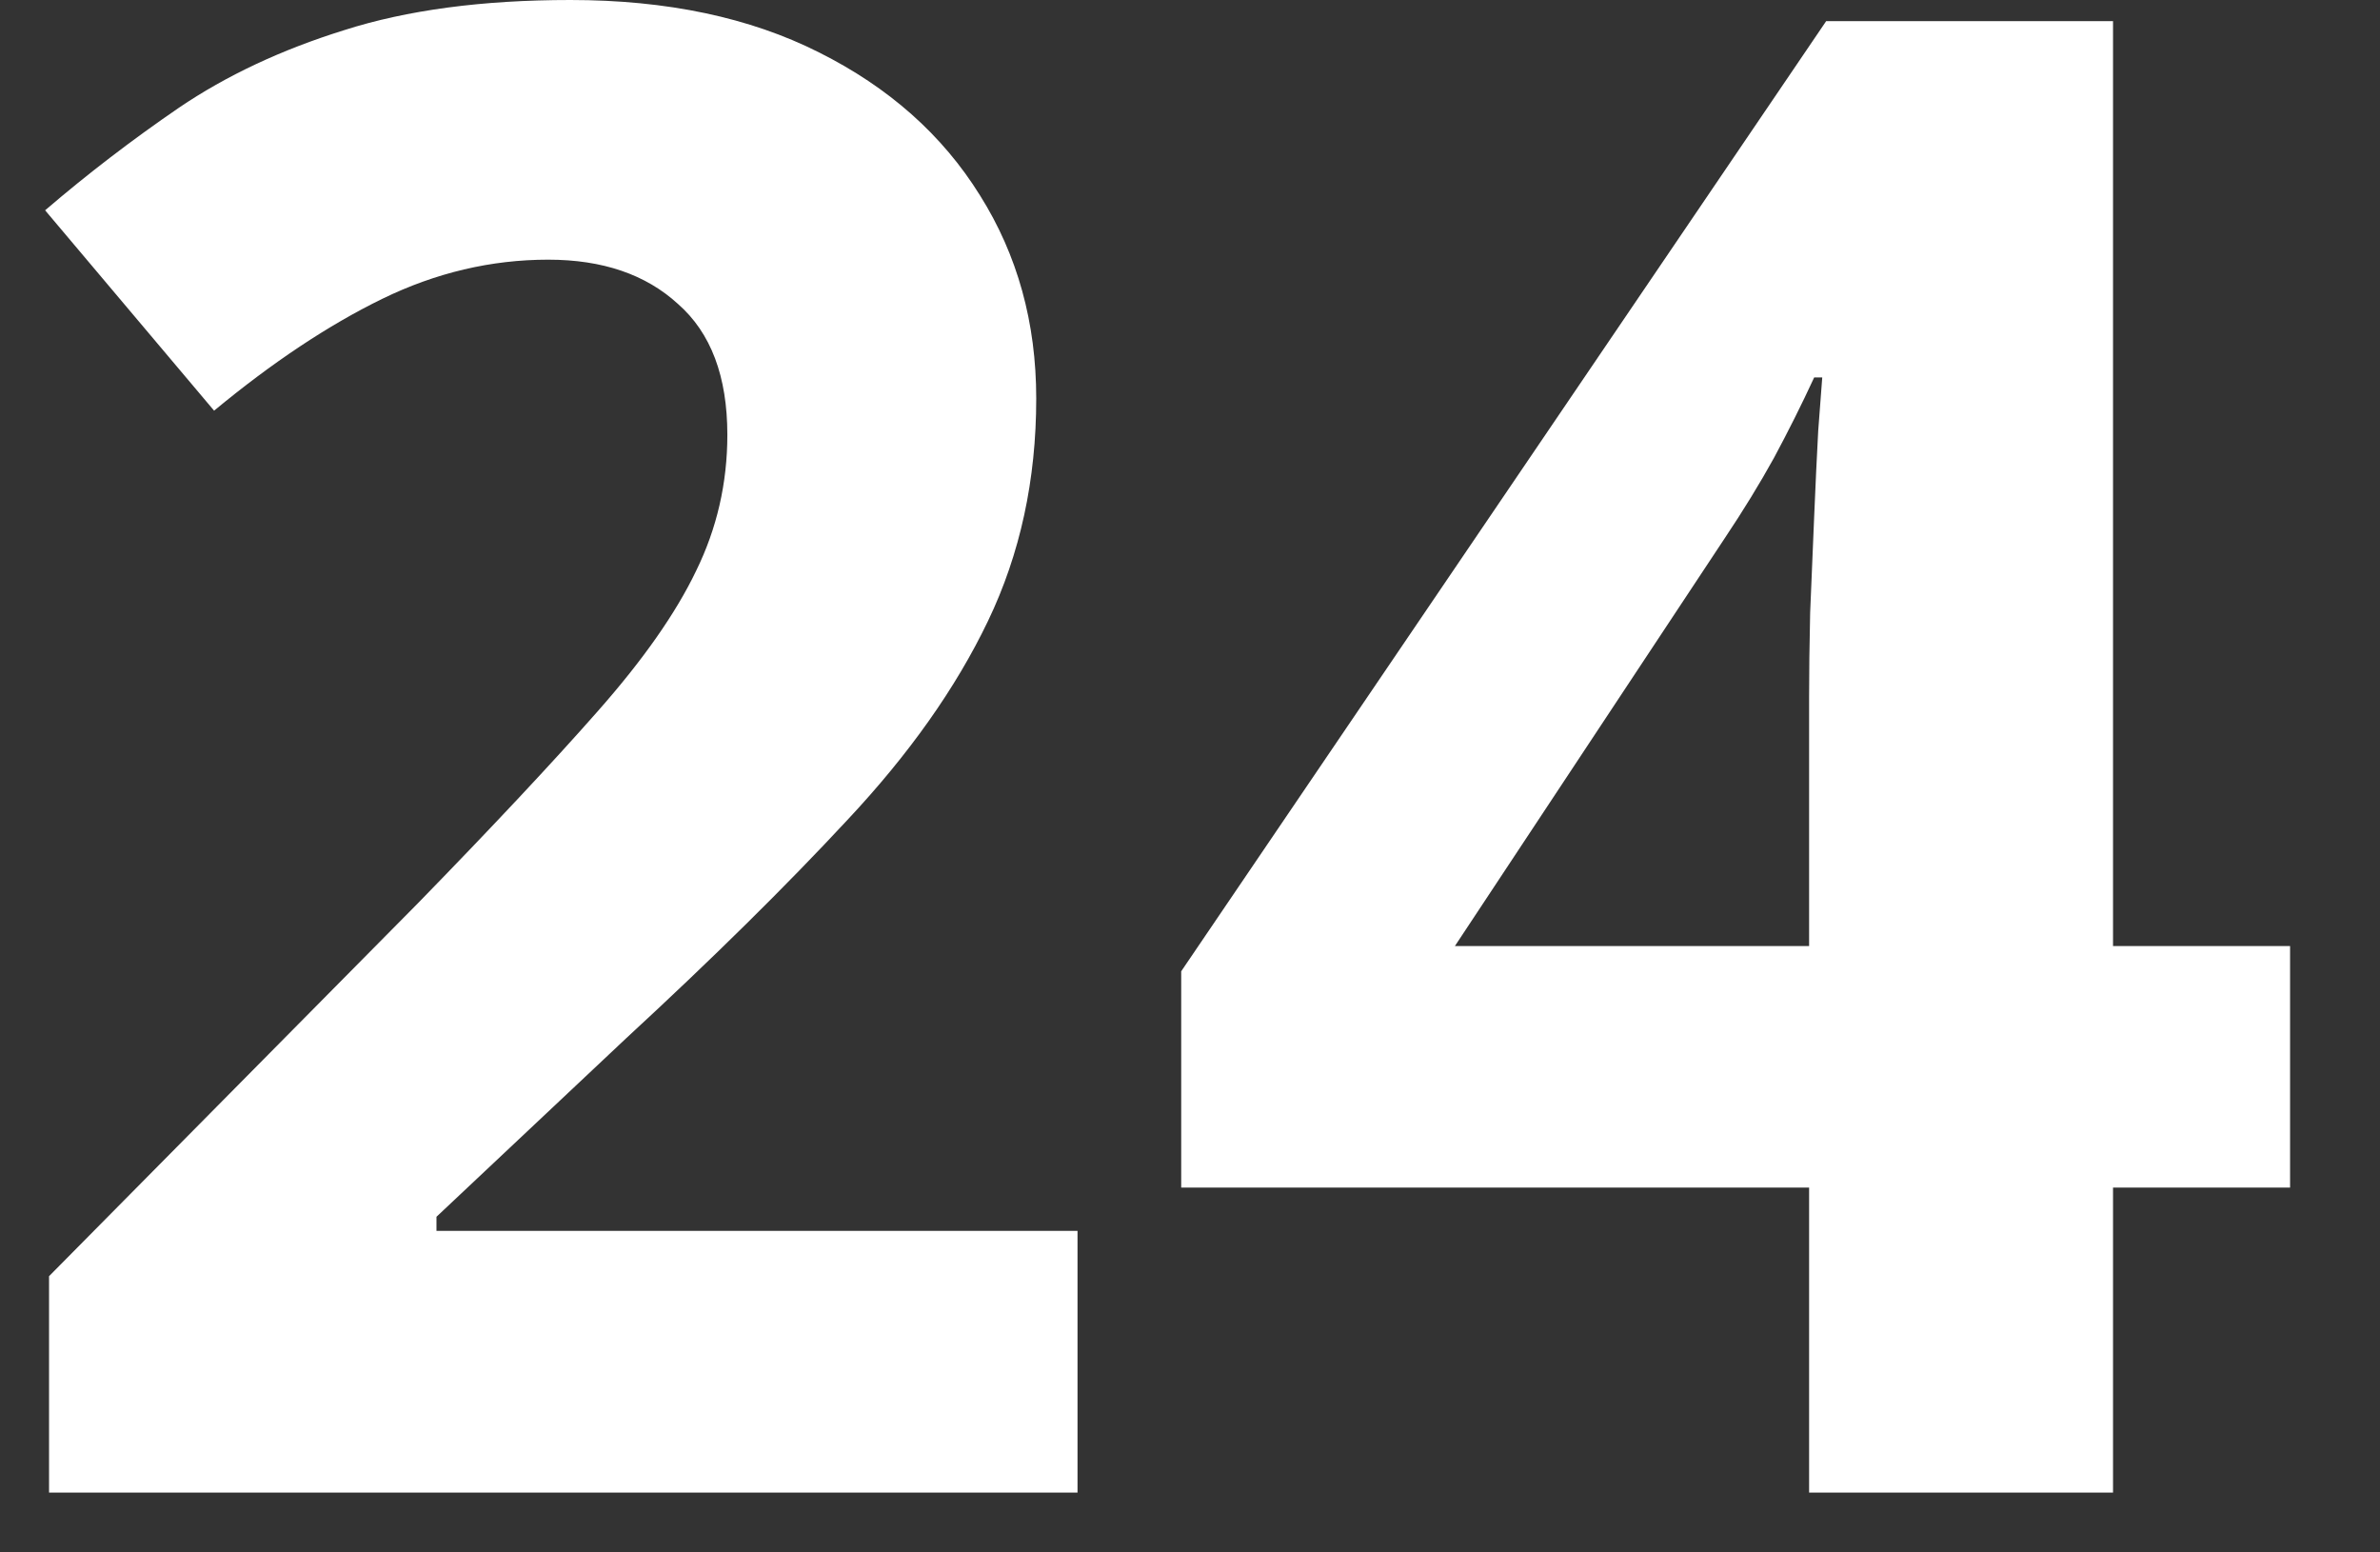
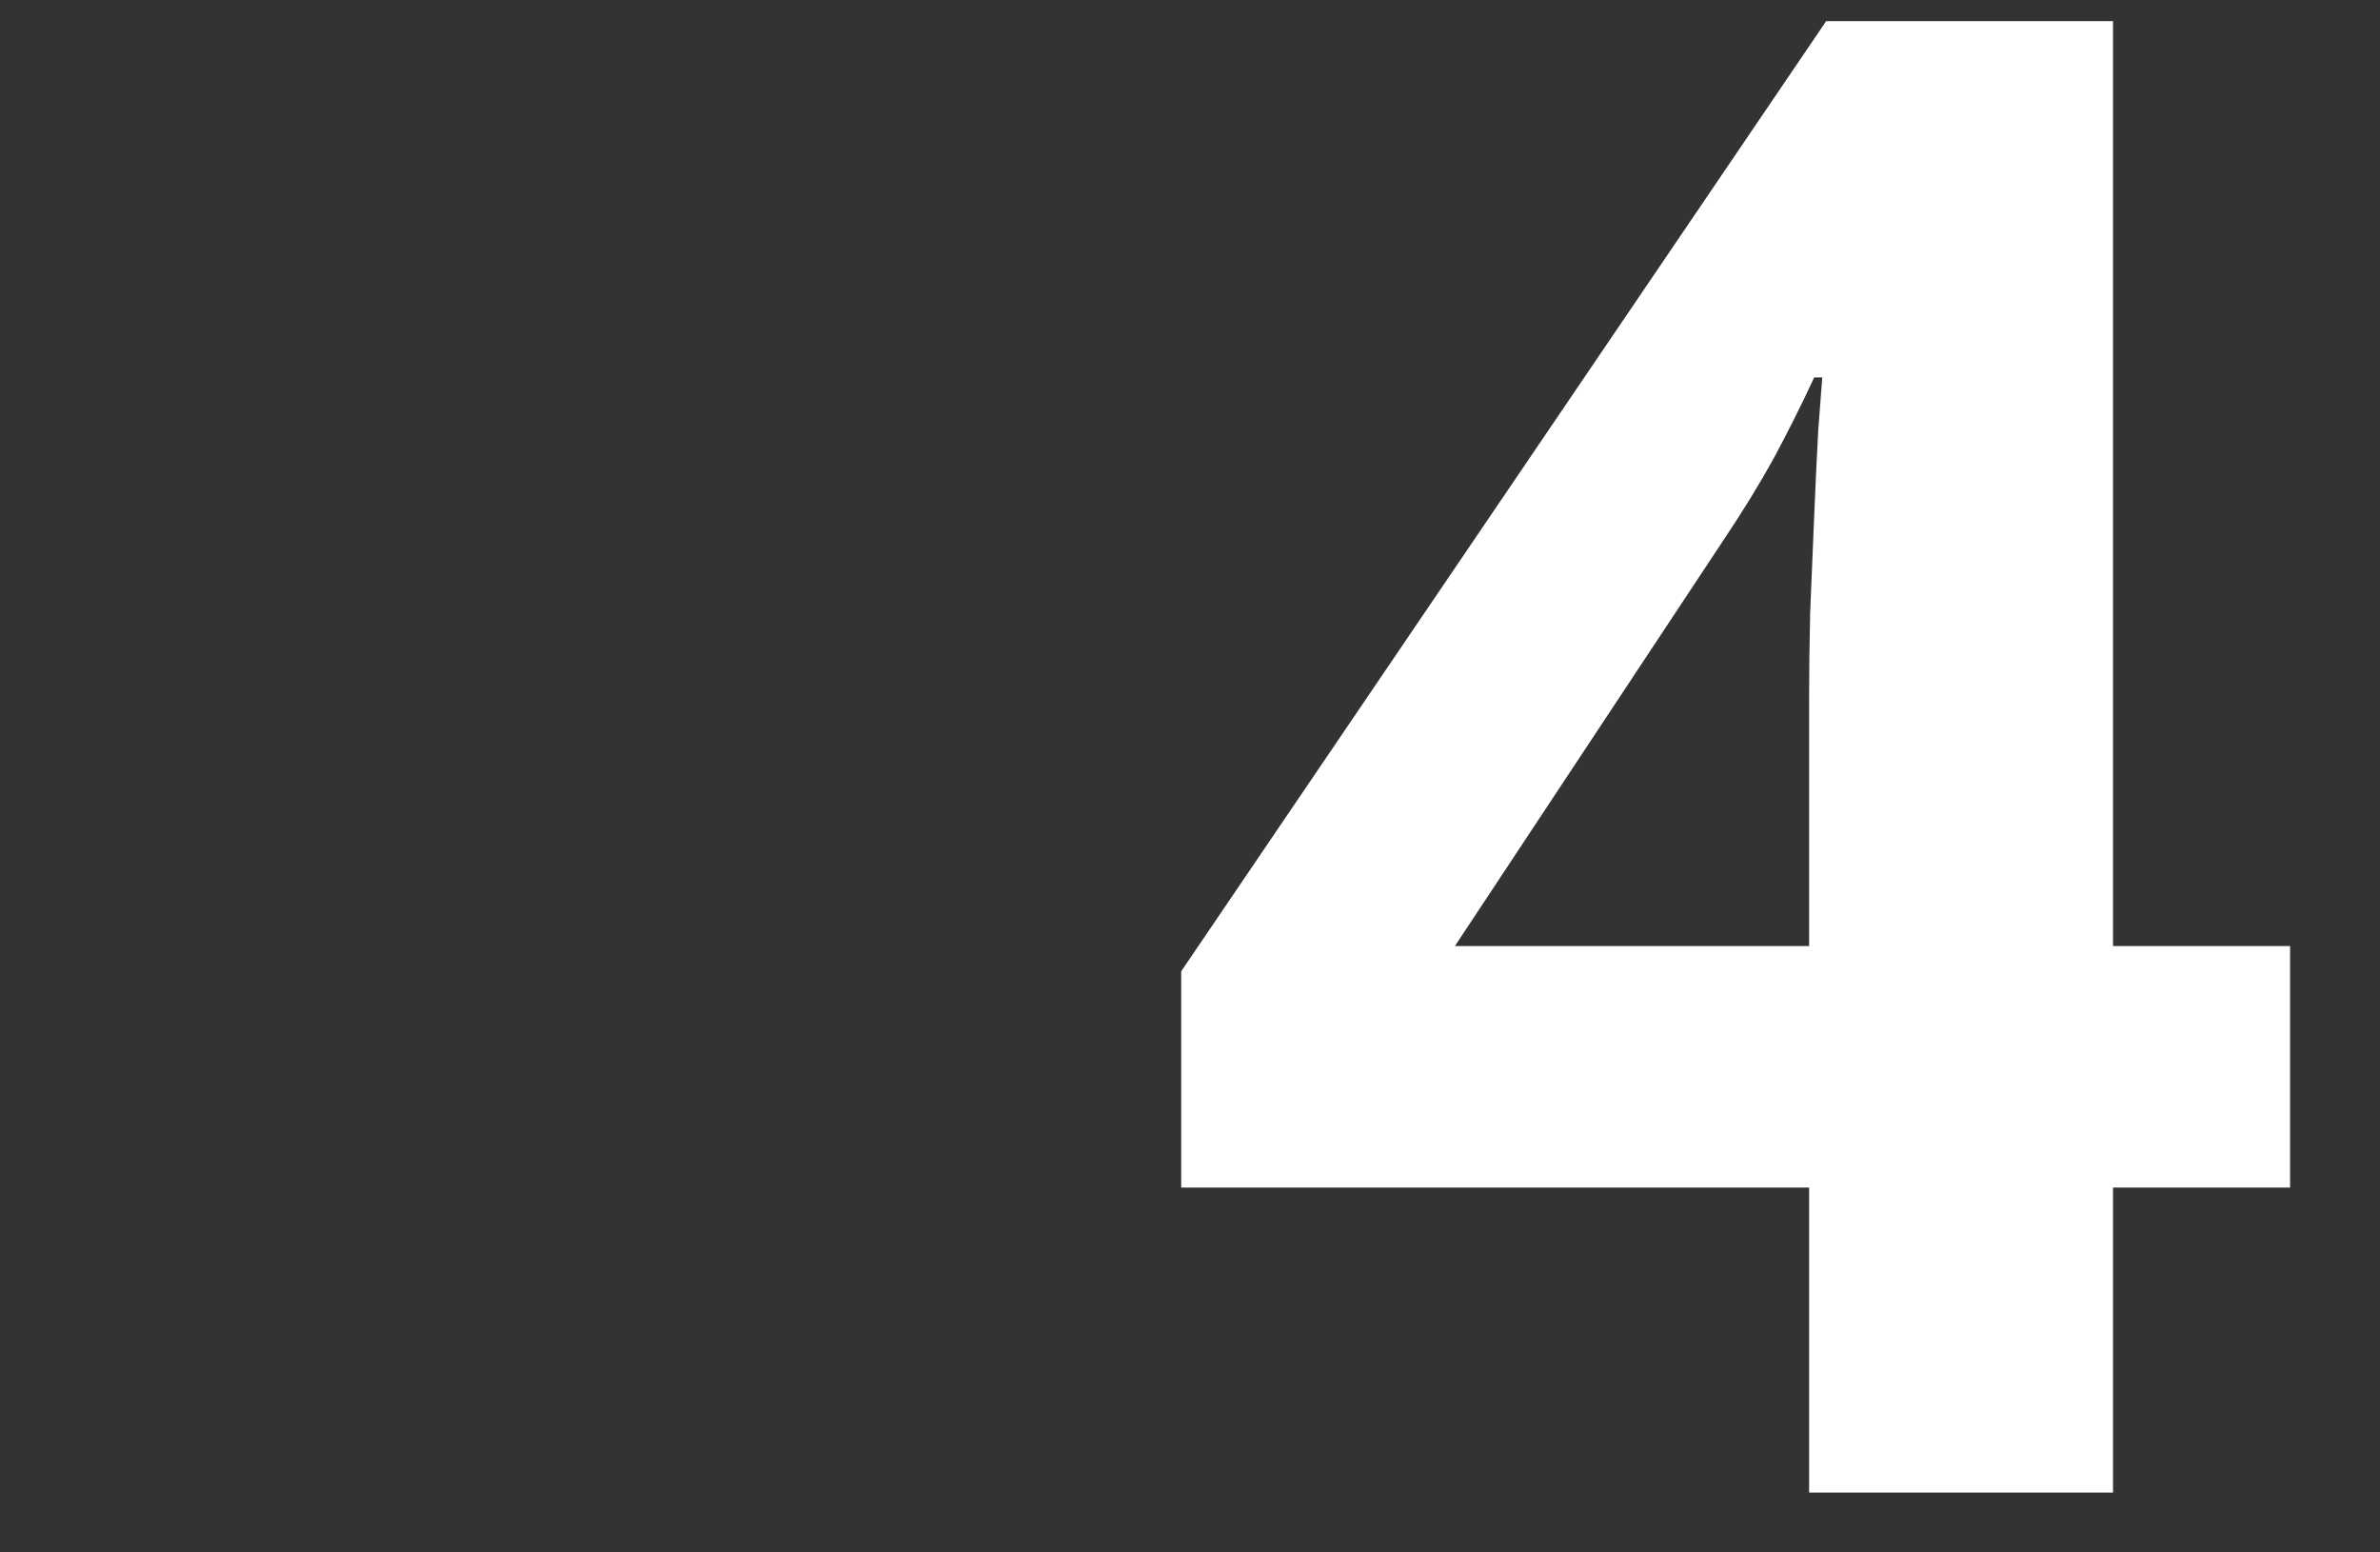
<svg xmlns="http://www.w3.org/2000/svg" width="23" height="15" viewBox="0 0 23 15" fill="none">
  <rect x="0" y="0" width="23" height="15" fill="#333333" stroke="none" />
  <path d="M22.131 11.475H20.42V14.422H17.483V11.475H11.415V9.385L17.648 0.204H20.42V9.141H22.131V11.475ZM17.483 9.141V6.73C17.483 6.503 17.486 6.234 17.493 5.922C17.506 5.611 17.519 5.3 17.532 4.989C17.545 4.678 17.558 4.402 17.571 4.162C17.59 3.916 17.603 3.744 17.61 3.647H17.532C17.409 3.913 17.279 4.172 17.143 4.425C17.007 4.671 16.848 4.931 16.666 5.203L14.06 9.141H17.483Z" fill="white" />
-   <path d="M10.413 14.422H0.474V12.331L4.043 8.723C4.763 7.984 5.34 7.368 5.774 6.875C6.215 6.376 6.533 5.922 6.728 5.514C6.928 5.106 7.029 4.668 7.029 4.201C7.029 3.637 6.87 3.216 6.552 2.937C6.241 2.652 5.823 2.509 5.298 2.509C4.747 2.509 4.212 2.635 3.693 2.888C3.175 3.141 2.633 3.501 2.069 3.968L0.436 2.032C0.844 1.682 1.275 1.352 1.729 1.041C2.189 0.729 2.721 0.48 3.324 0.292C3.933 0.097 4.663 0 5.512 0C6.445 0 7.246 0.169 7.914 0.506C8.588 0.843 9.107 1.303 9.47 1.887C9.833 2.464 10.014 3.118 10.014 3.851C10.014 4.636 9.859 5.352 9.548 6C9.237 6.649 8.783 7.29 8.186 7.926C7.596 8.561 6.883 9.265 6.047 10.036L4.218 11.757V11.893H10.413V14.422Z" fill="white" />
</svg>